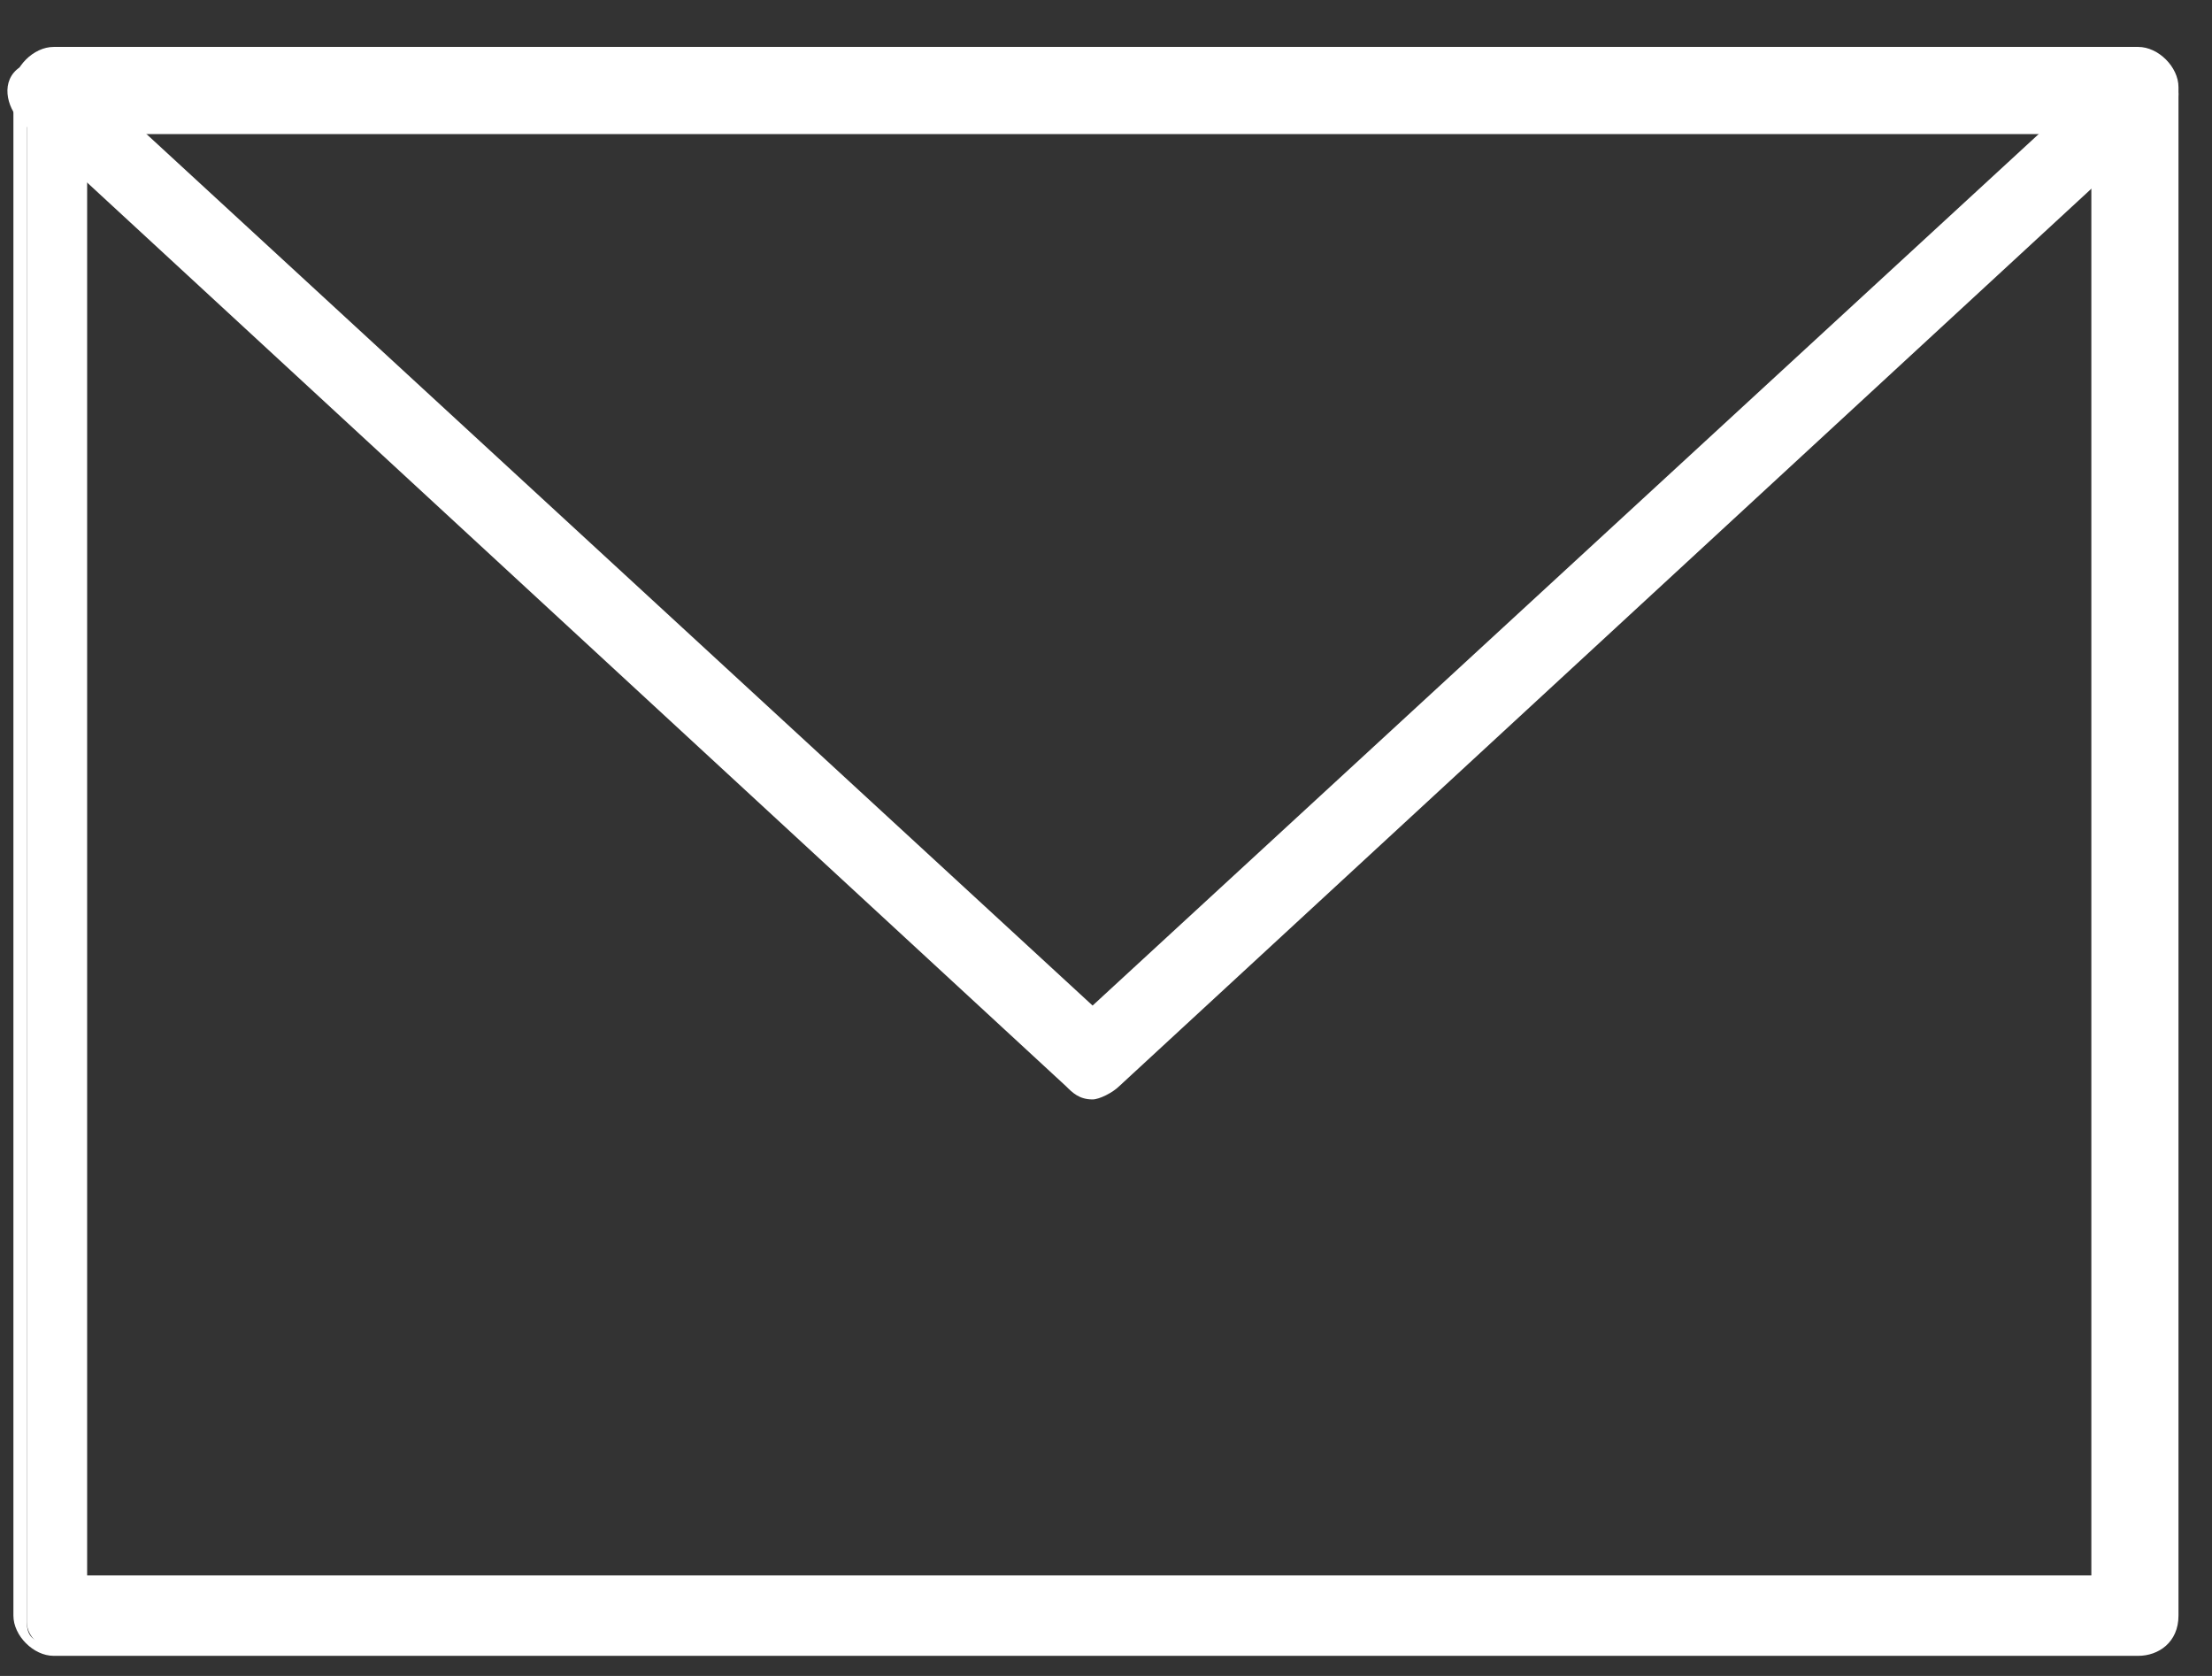
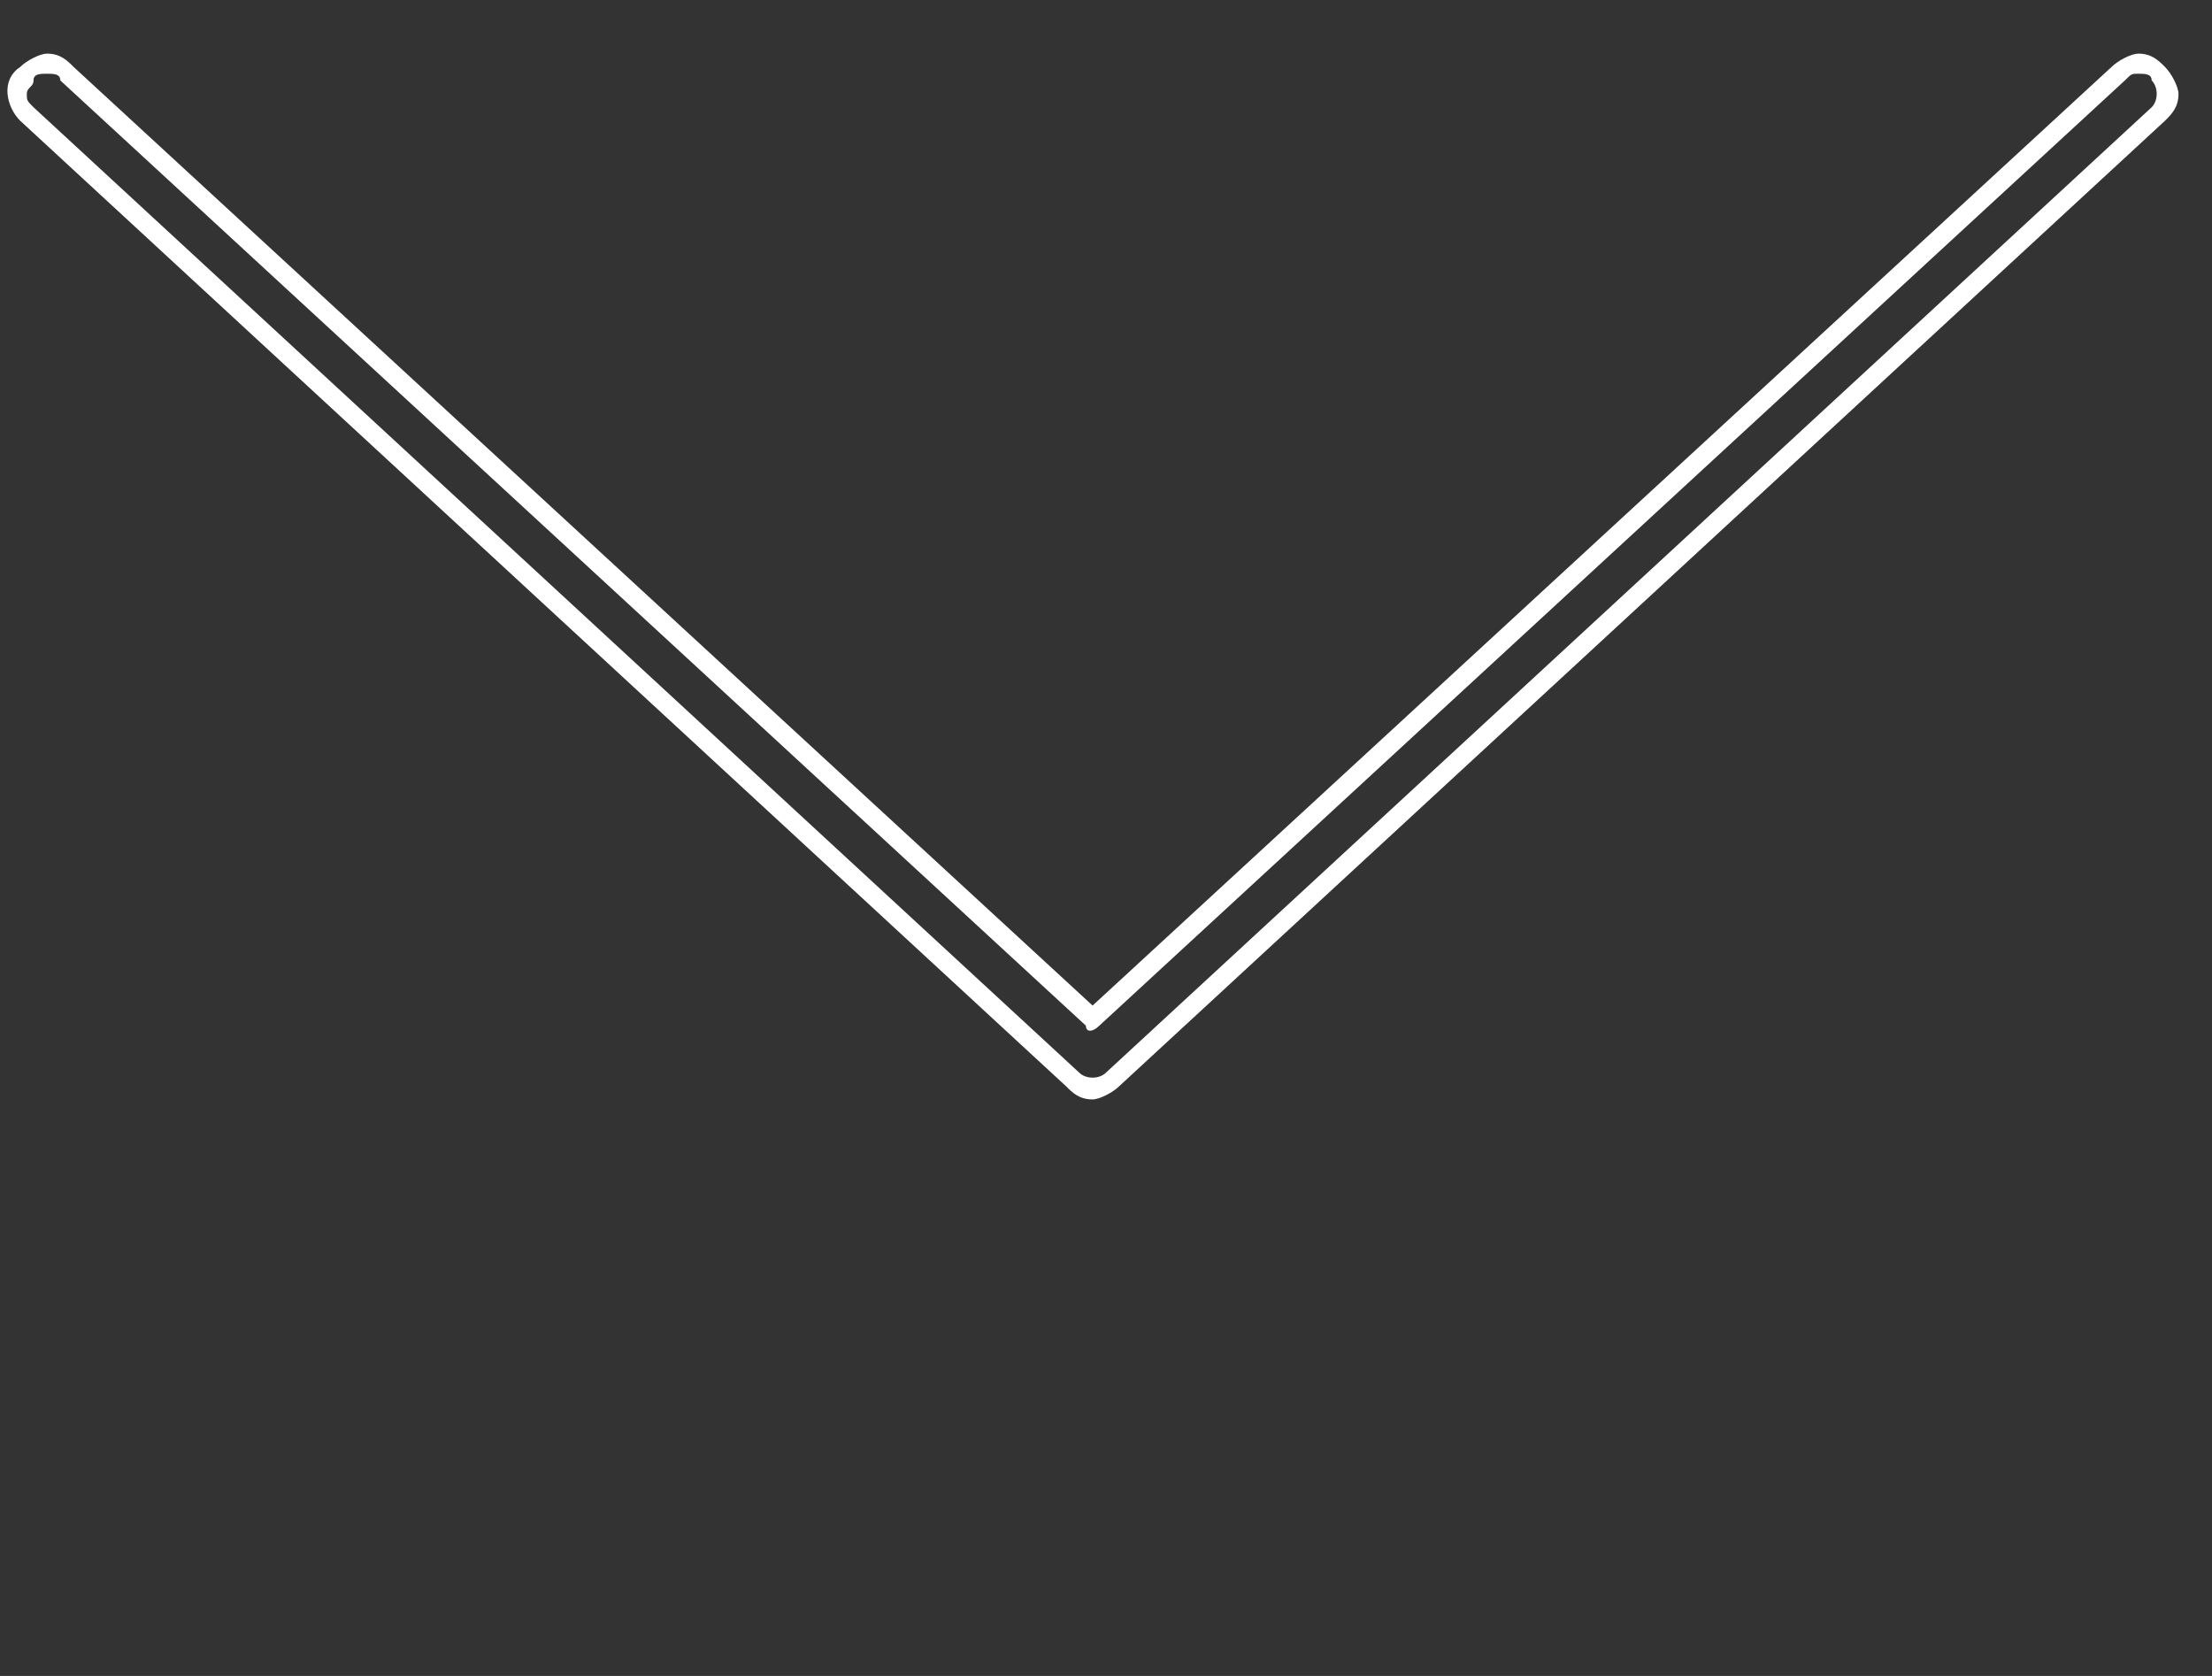
<svg xmlns="http://www.w3.org/2000/svg" fill="none" viewBox="0 0 33 25" height="25" width="33">
  <rect x="0" y="0" width="33" height="25" fill="#333333" stroke="none" />
-   <path fill="white" d="M31.9 24.6H0.8C0.6 24.6 0.4 24.4 0.4 24.2V1.4C0.4 1.2 0.6 1 0.8 1H31.9C32.1 1 32.3 1.2 32.3 1.4V24.2C32.3 24.4 32.1 24.6 31.9 24.6ZM1.2 23.7H31.5V1.8H1.2V23.7Z" />
-   <path fill="white" d="M31.9 24.7H0.8C0.5 24.7 0.2 24.4 0.2 24.1V1.3C0.2 1 0.5 0.7 0.8 0.7H31.9C32.2 0.7 32.5 1 32.5 1.3V24.1C32.5 24.5 32.2 24.7 31.9 24.7ZM0.7 1.1C0.5 1.1 0.4 1.2 0.4 1.4V24.2C0.4 24.4 0.5 24.5 0.7 24.5H31.8C32 24.5 32.1 24.4 32.1 24.2V1.4C32.1 1.2 32 1.1 31.8 1.1H0.7ZM31.4 23.9H1.1C1 23.9 0.9 23.8 0.9 23.7V1.8C0.9 1.7 1 1.6 1.1 1.6H31.4C31.5 1.6 31.6 1.7 31.6 1.8V23.7C31.6 23.8 31.5 23.9 31.4 23.9ZM1.3 23.5H31.2V2H1.3V23.5Z" />
-   <path fill="white" d="M16.3 16.2C16.2 16.2 16.1 16.2 16 16.1L0.4 1.7C0.2 1.5 0.2 1.3 0.4 1.1C0.6 0.9 0.8 0.9 1 1.1L16.3 15.2L31.6 1.1C31.8 0.9 32.1 0.9 32.2 1.1C32.4 1.3 32.4 1.6 32.2 1.7L16.6 16.1C16.5 16.2 16.4 16.2 16.3 16.2Z" />
  <path fill="white" d="M16.3 16.4C16.1 16.4 16 16.3 15.9 16.2L0.3 1.8C0.1 1.6 0 1.2 0.3 1C0.4 0.9 0.6 0.8 0.7 0.8C0.9 0.8 1 0.9 1.1 1L16.3 15L31.5 1C31.6 0.9 31.8 0.8 31.9 0.8C32.1 0.8 32.2 0.9 32.3 1C32.4 1.1 32.5 1.3 32.5 1.4C32.5 1.6 32.4 1.7 32.3 1.8L16.7 16.2C16.6 16.3 16.4 16.4 16.3 16.4ZM0.7 1.1C0.6 1.1 0.5 1.1 0.5 1.2C0.5 1.3 0.4 1.3 0.4 1.4C0.4 1.5 0.4 1.5 0.5 1.6L16.1 16C16.2 16.1 16.4 16.1 16.5 16L32.1 1.6C32.2 1.5 32.2 1.3 32.1 1.2C32.1 1.1 32 1.1 31.9 1.1C31.8 1.1 31.8 1.1 31.7 1.2L16.4 15.3C16.3 15.4 16.2 15.4 16.2 15.3L0.9 1.2C0.9 1.1 0.8 1.1 0.7 1.1Z" />
</svg>